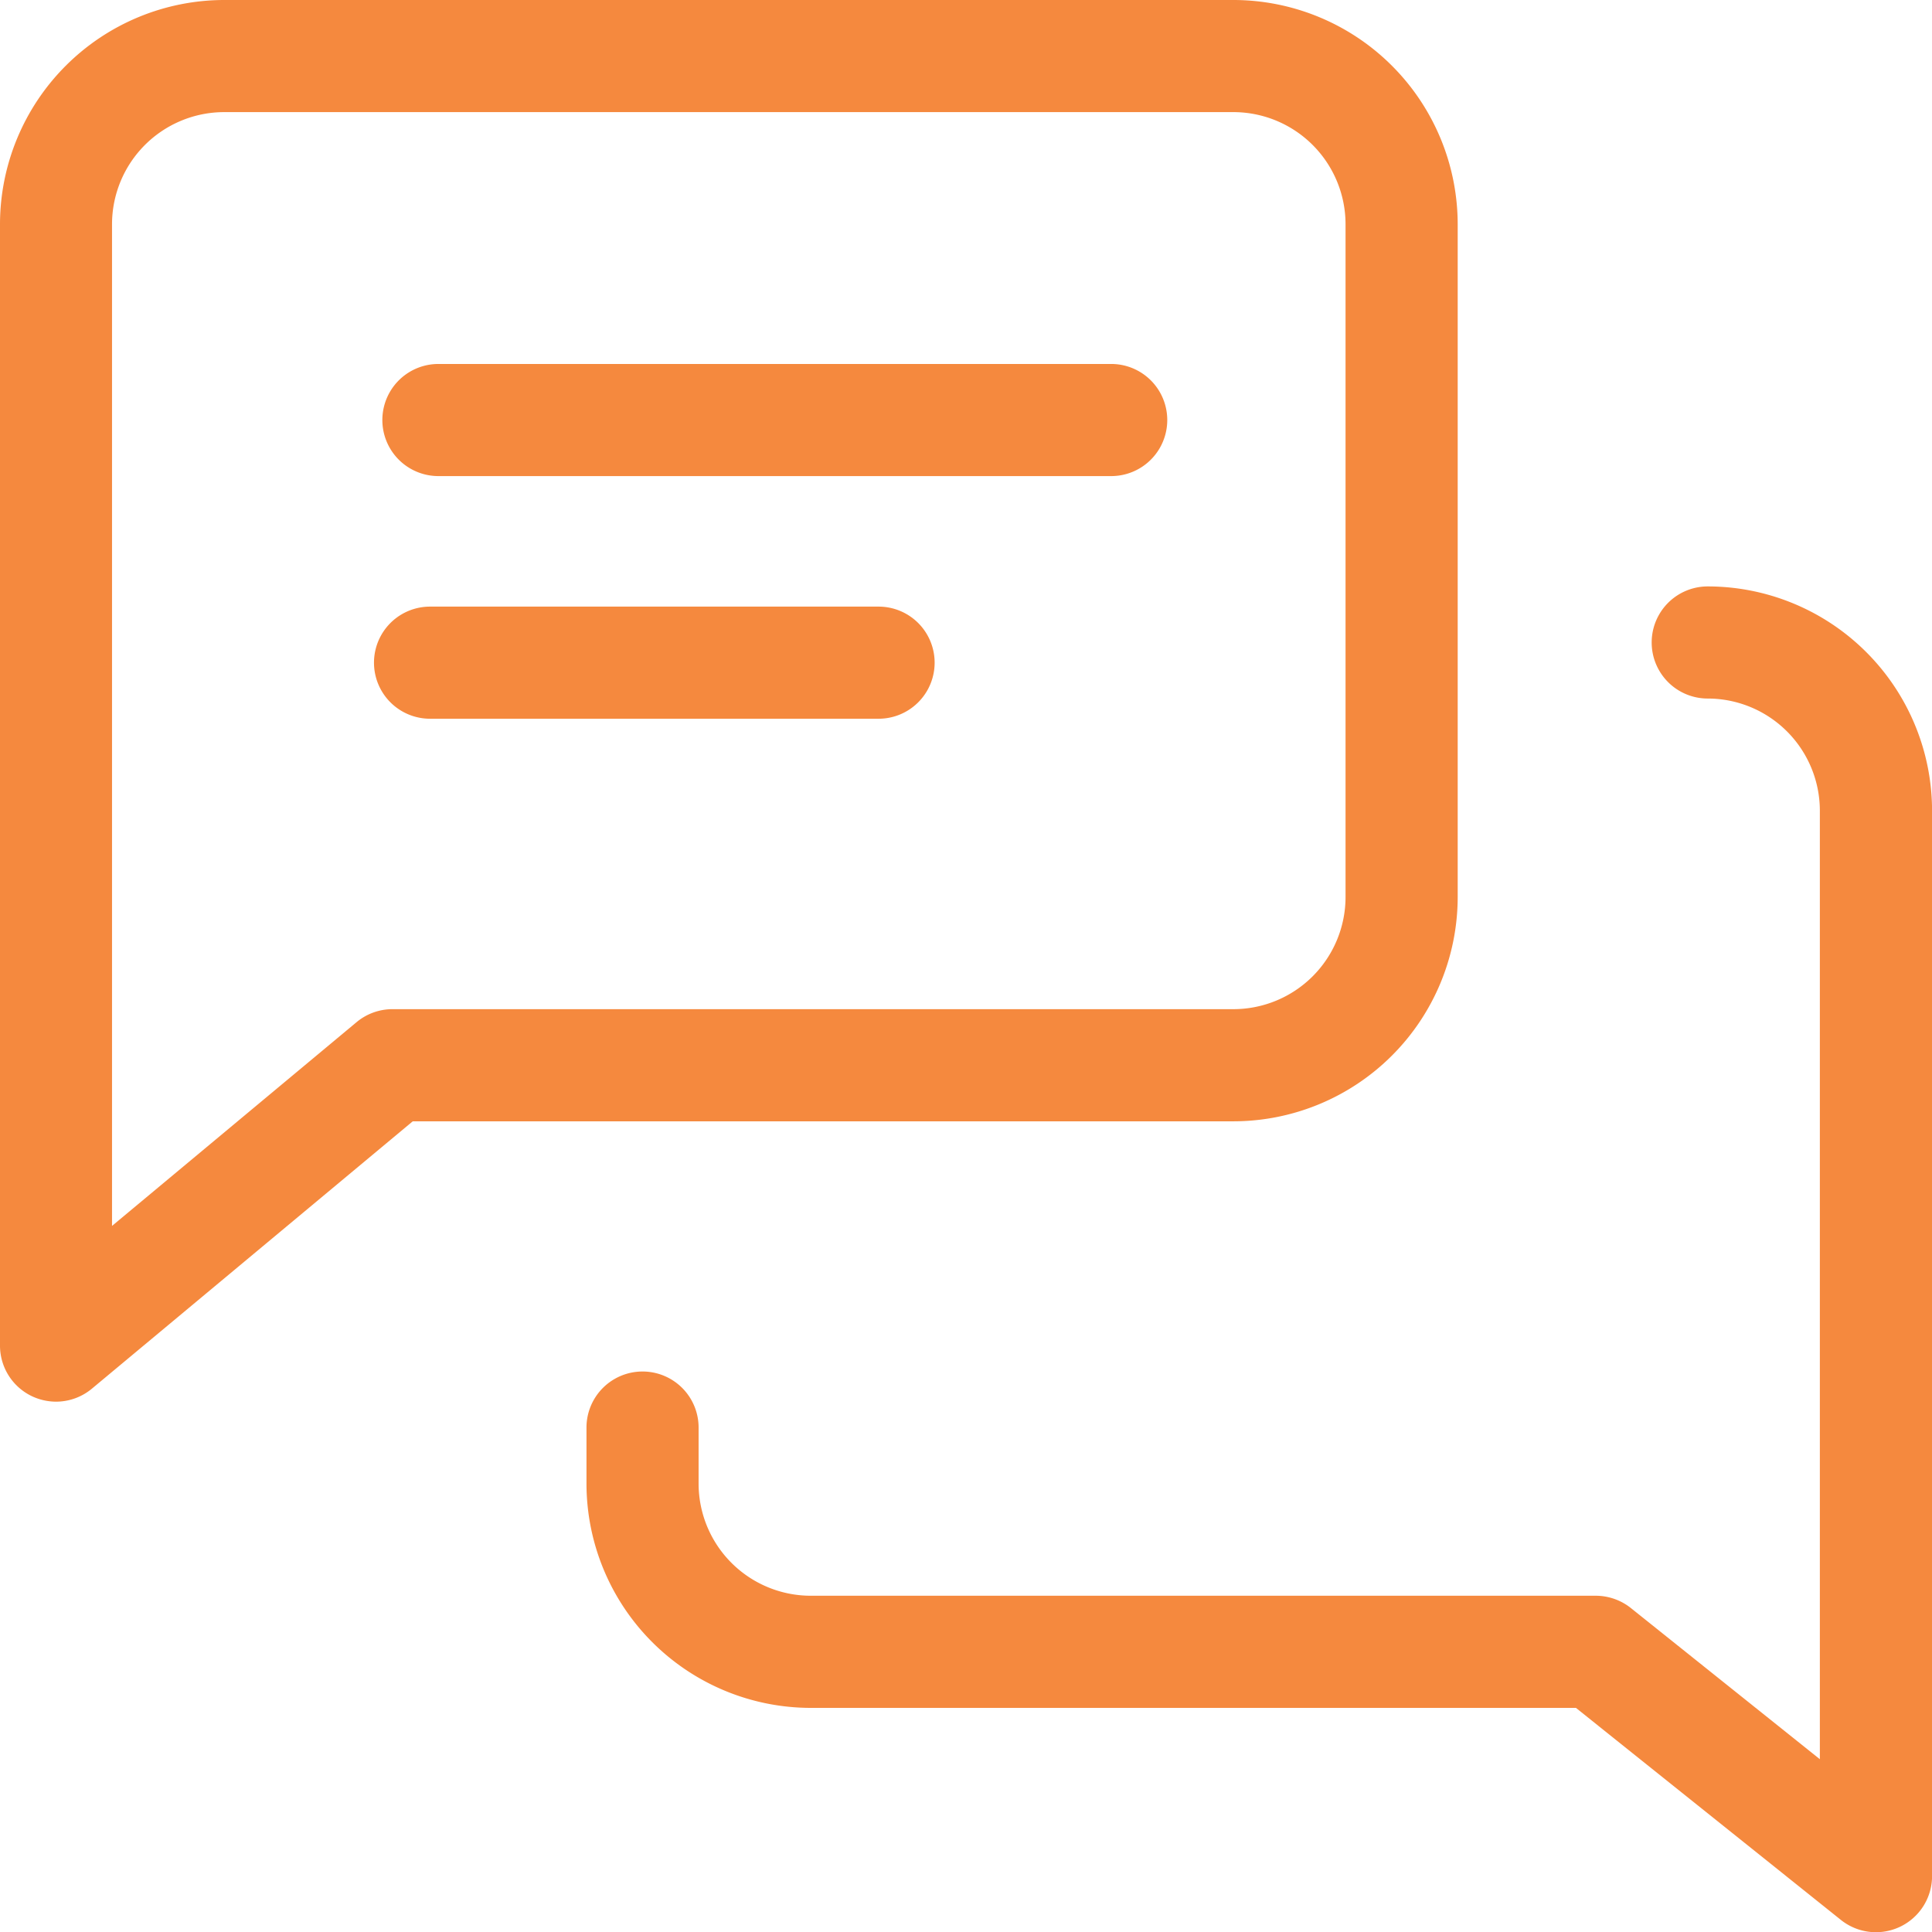
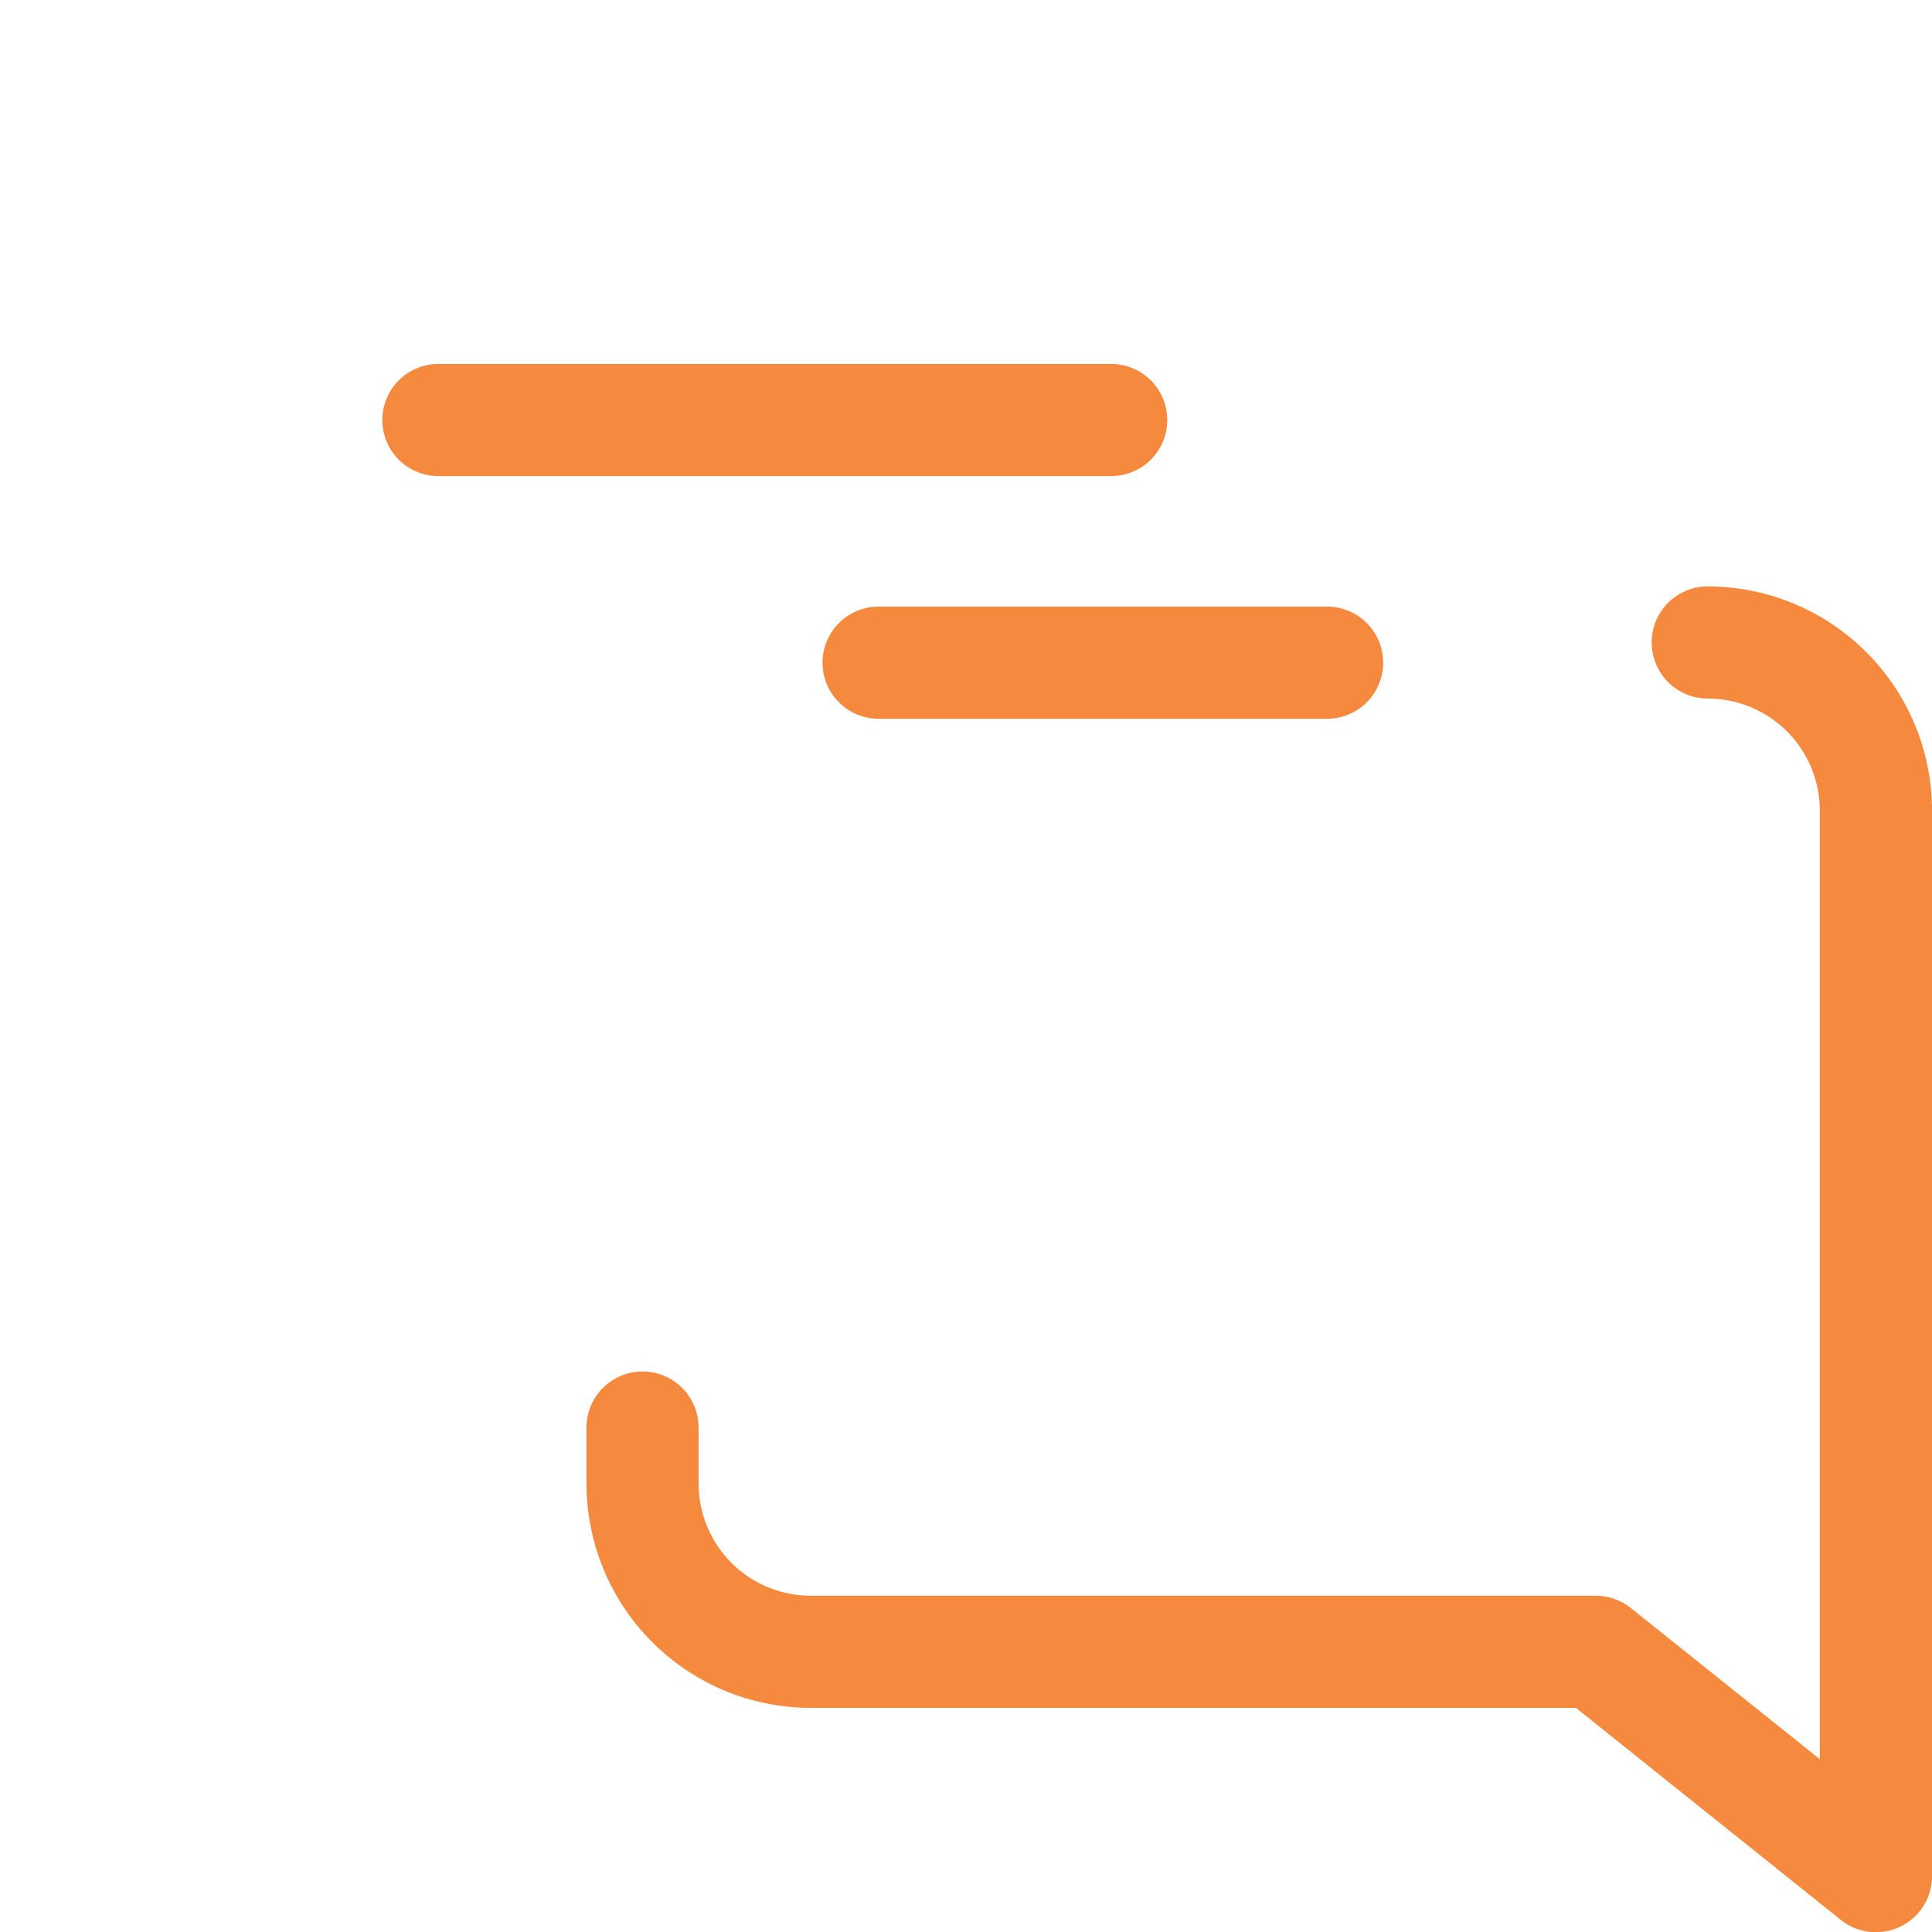
<svg xmlns="http://www.w3.org/2000/svg" id="commerical-referral-1" width="64" height="64" viewBox="0 0 64 64">
  <g id="Group_11600" data-name="Group 11600" transform="translate(12.666 12.057)">
    <g id="Group_11599" data-name="Group 11599">
      <path id="Path_57716" data-name="Path 57716" d="M120.144,96H97.857a1.857,1.857,0,1,0,0,3.714h22.287a1.857,1.857,0,0,0,0-3.714Z" transform="translate(-96 -96)" fill="#f5893e" />
    </g>
  </g>
  <g id="Group_11602" data-name="Group 11602" transform="translate(12.389 20.095)">
    <g id="Group_11601" data-name="Group 11601">
-       <path id="Path_57717" data-name="Path 57717" d="M112.715,160H97.857a1.857,1.857,0,1,0,0,3.714h14.858a1.857,1.857,0,0,0,0-3.714Z" transform="translate(-96 -160)" fill="#f5893e" />
+       <path id="Path_57717" data-name="Path 57717" d="M112.715,160a1.857,1.857,0,1,0,0,3.714h14.858a1.857,1.857,0,0,0,0-3.714Z" transform="translate(-96 -160)" fill="#f5893e" />
    </g>
  </g>
  <g id="Group_11604" data-name="Group 11604">
    <g id="Group_11603" data-name="Group 11603">
-       <path id="Path_57718" data-name="Path 57718" d="M40.859,0H7.429A7.436,7.436,0,0,0,0,7.429V44.574a1.856,1.856,0,0,0,1.07,1.683,1.884,1.884,0,0,0,.787.175A1.857,1.857,0,0,0,3.046,46l10.627-8.855H40.859a7.436,7.436,0,0,0,7.429-7.429V7.429A7.436,7.436,0,0,0,40.859,0Zm3.714,29.716a3.718,3.718,0,0,1-3.714,3.714H13a1.855,1.855,0,0,0-1.189.431l-8.1,6.749V7.429A3.718,3.718,0,0,1,7.429,3.714h33.43a3.718,3.718,0,0,1,3.714,3.714Z" fill="#f5893e" />
-     </g>
+       </g>
  </g>
  <g id="Group_11606" data-name="Group 11606" transform="translate(19.426 19.426)">
    <g id="Group_11605" data-name="Group 11605">
      <path id="Path_57719" data-name="Path 57719" d="M165.145,128a1.857,1.857,0,1,0,0,3.714,3.718,3.718,0,0,1,3.714,3.714V166.85l-6.27-5.015a1.871,1.871,0,0,0-1.159-.4h-26a3.718,3.718,0,0,1-3.714-3.714v-1.857a1.857,1.857,0,0,0-3.714,0v1.857a7.436,7.436,0,0,0,7.429,7.429h25.348l8.777,7.024a1.859,1.859,0,0,0,3.02-1.452V135.429A7.436,7.436,0,0,0,165.145,128Z" transform="translate(-128 -128)" fill="#f5893e" />
    </g>
  </g>
</svg>